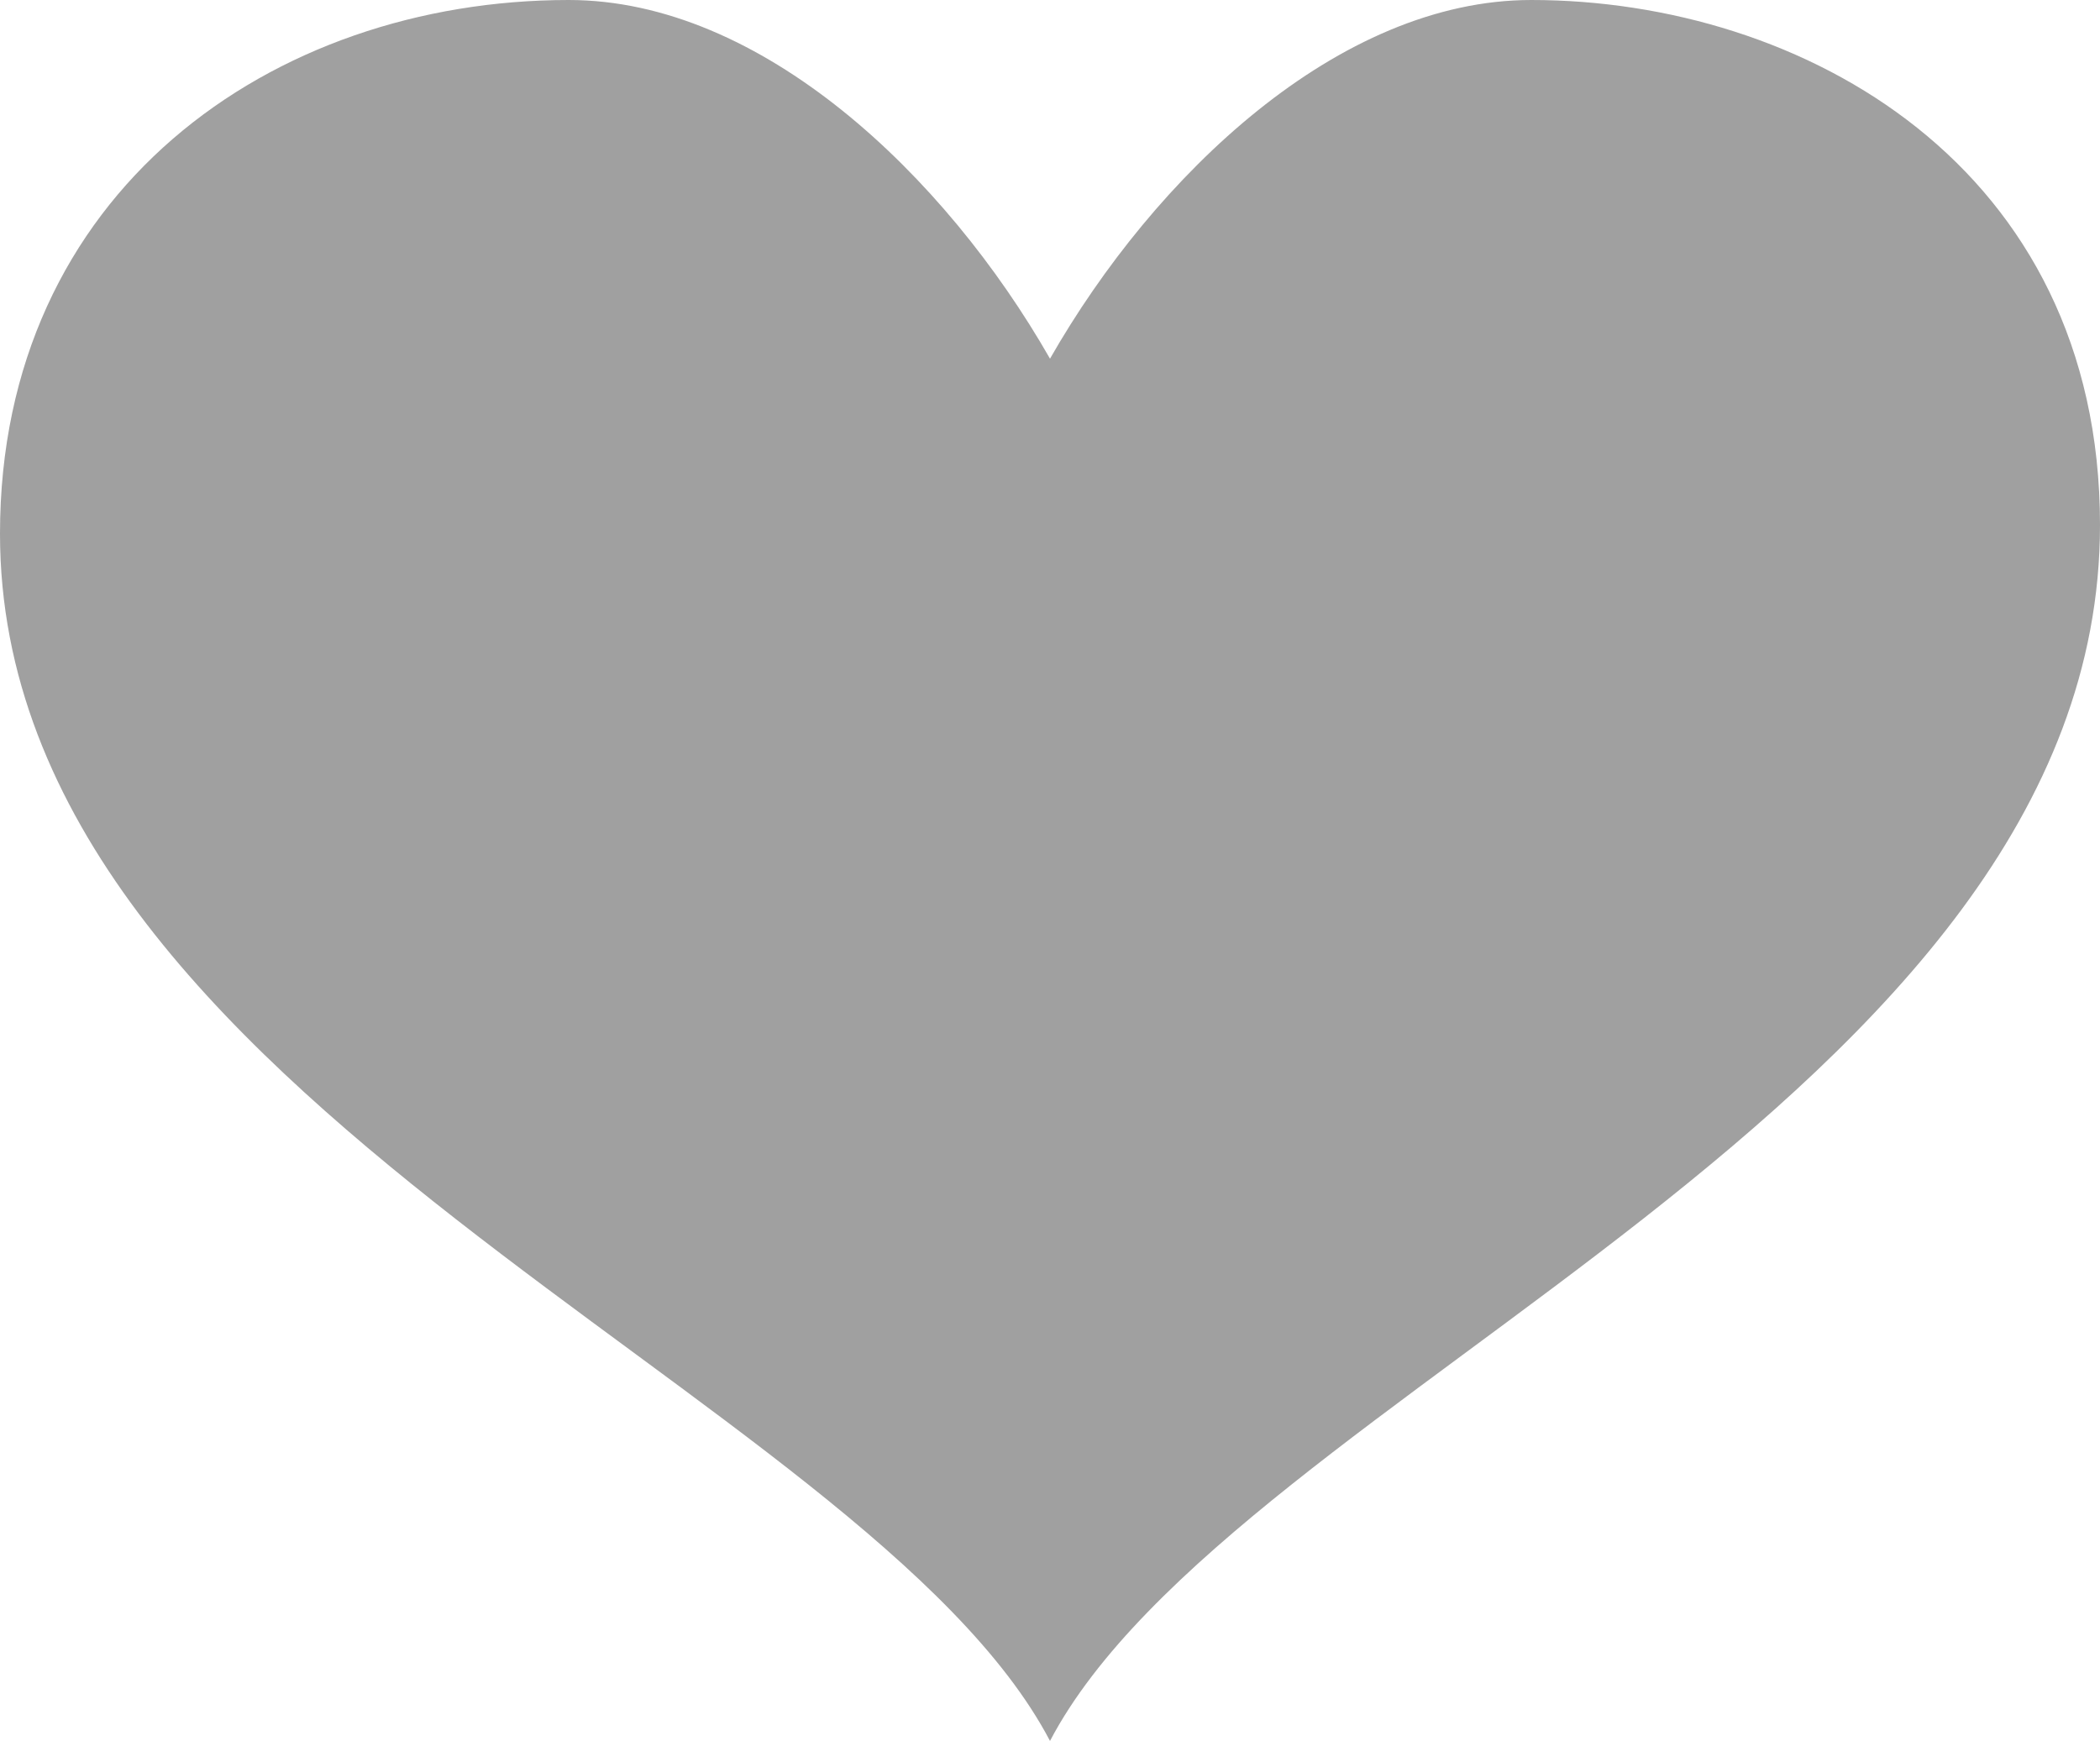
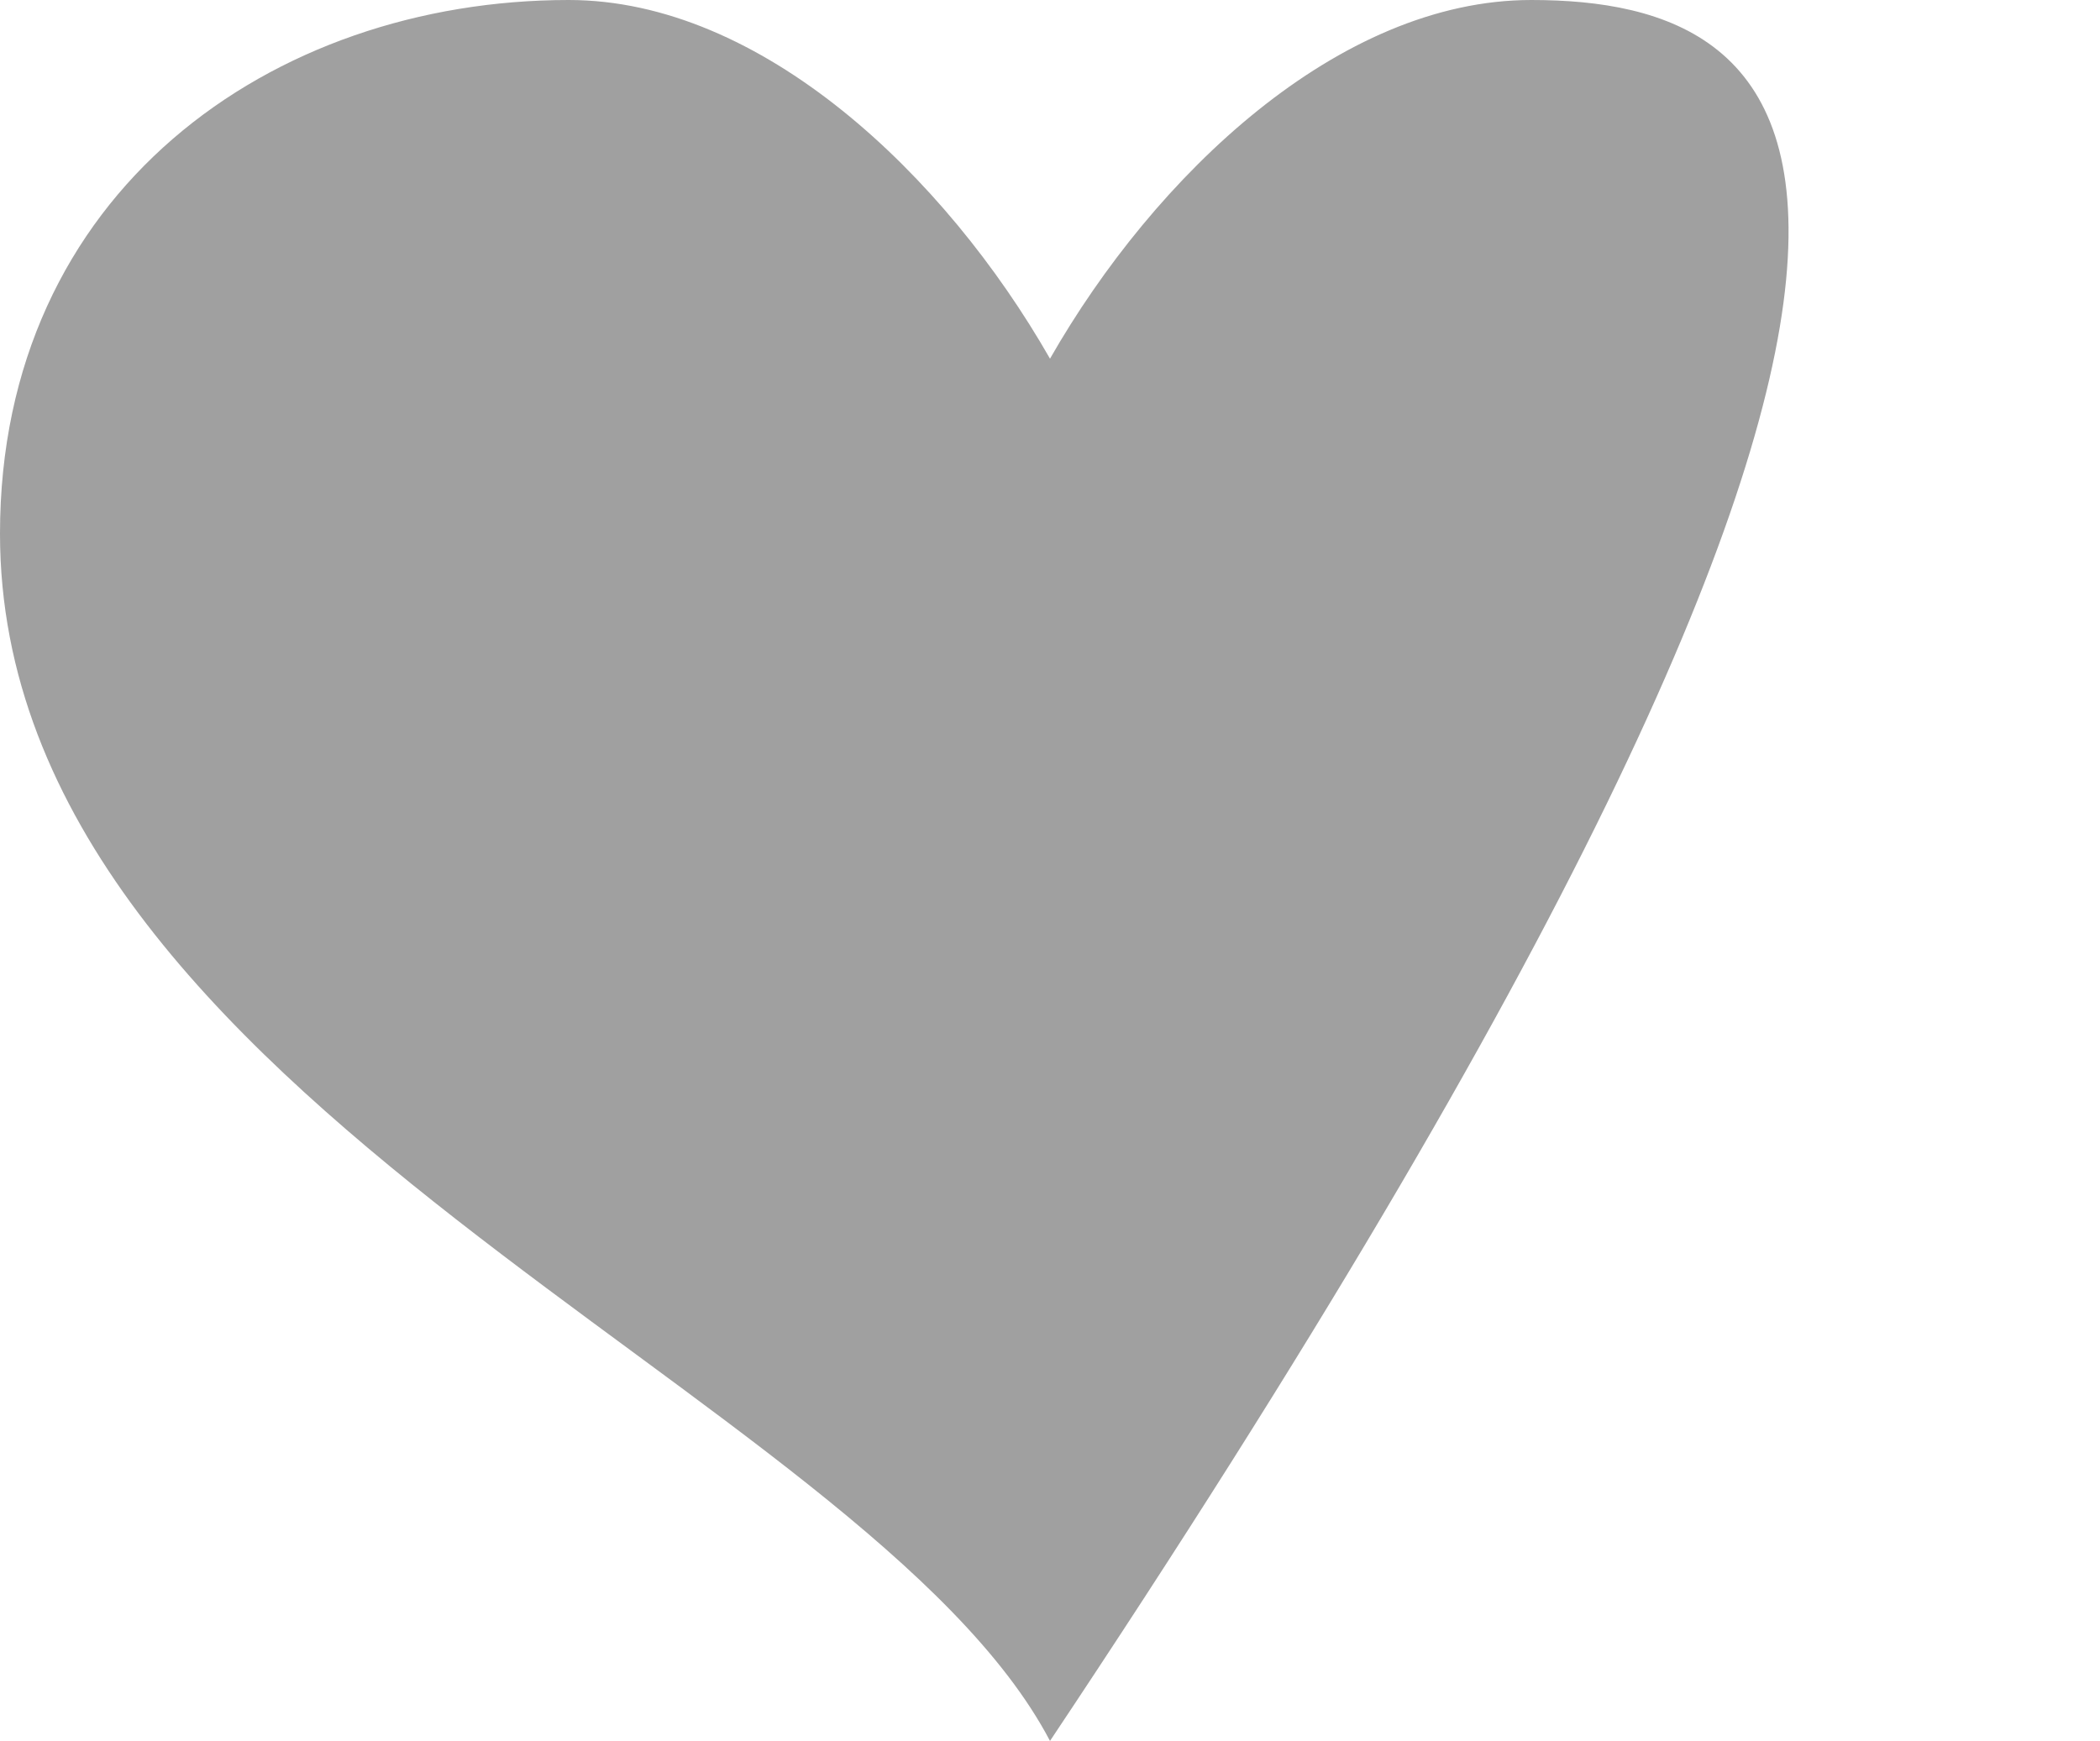
<svg xmlns="http://www.w3.org/2000/svg" viewBox="0 0 24 19.9">
  <defs>
    <style>
                                .a {
                                    fill: #a0a0a0;
                                }
                            </style>
  </defs>
  <title>footer_heart</title>
-   <path class="a" d="M17.5 0c-2.2 0-4.3 2-5.5 4.1C10.8 2 8.7 0 6.5 0 3.1 0 0 2.2 0 6.1 0 12.6 9.9 15.9 12 19.9c2.1-4 12-7.3 12-13.9C24 1.9 20.6 0 17.5 0Z" />
+   <path class="a" d="M17.5 0c-2.2 0-4.3 2-5.5 4.1C10.8 2 8.7 0 6.5 0 3.1 0 0 2.2 0 6.1 0 12.6 9.9 15.9 12 19.9C24 1.9 20.6 0 17.5 0Z" />
</svg>